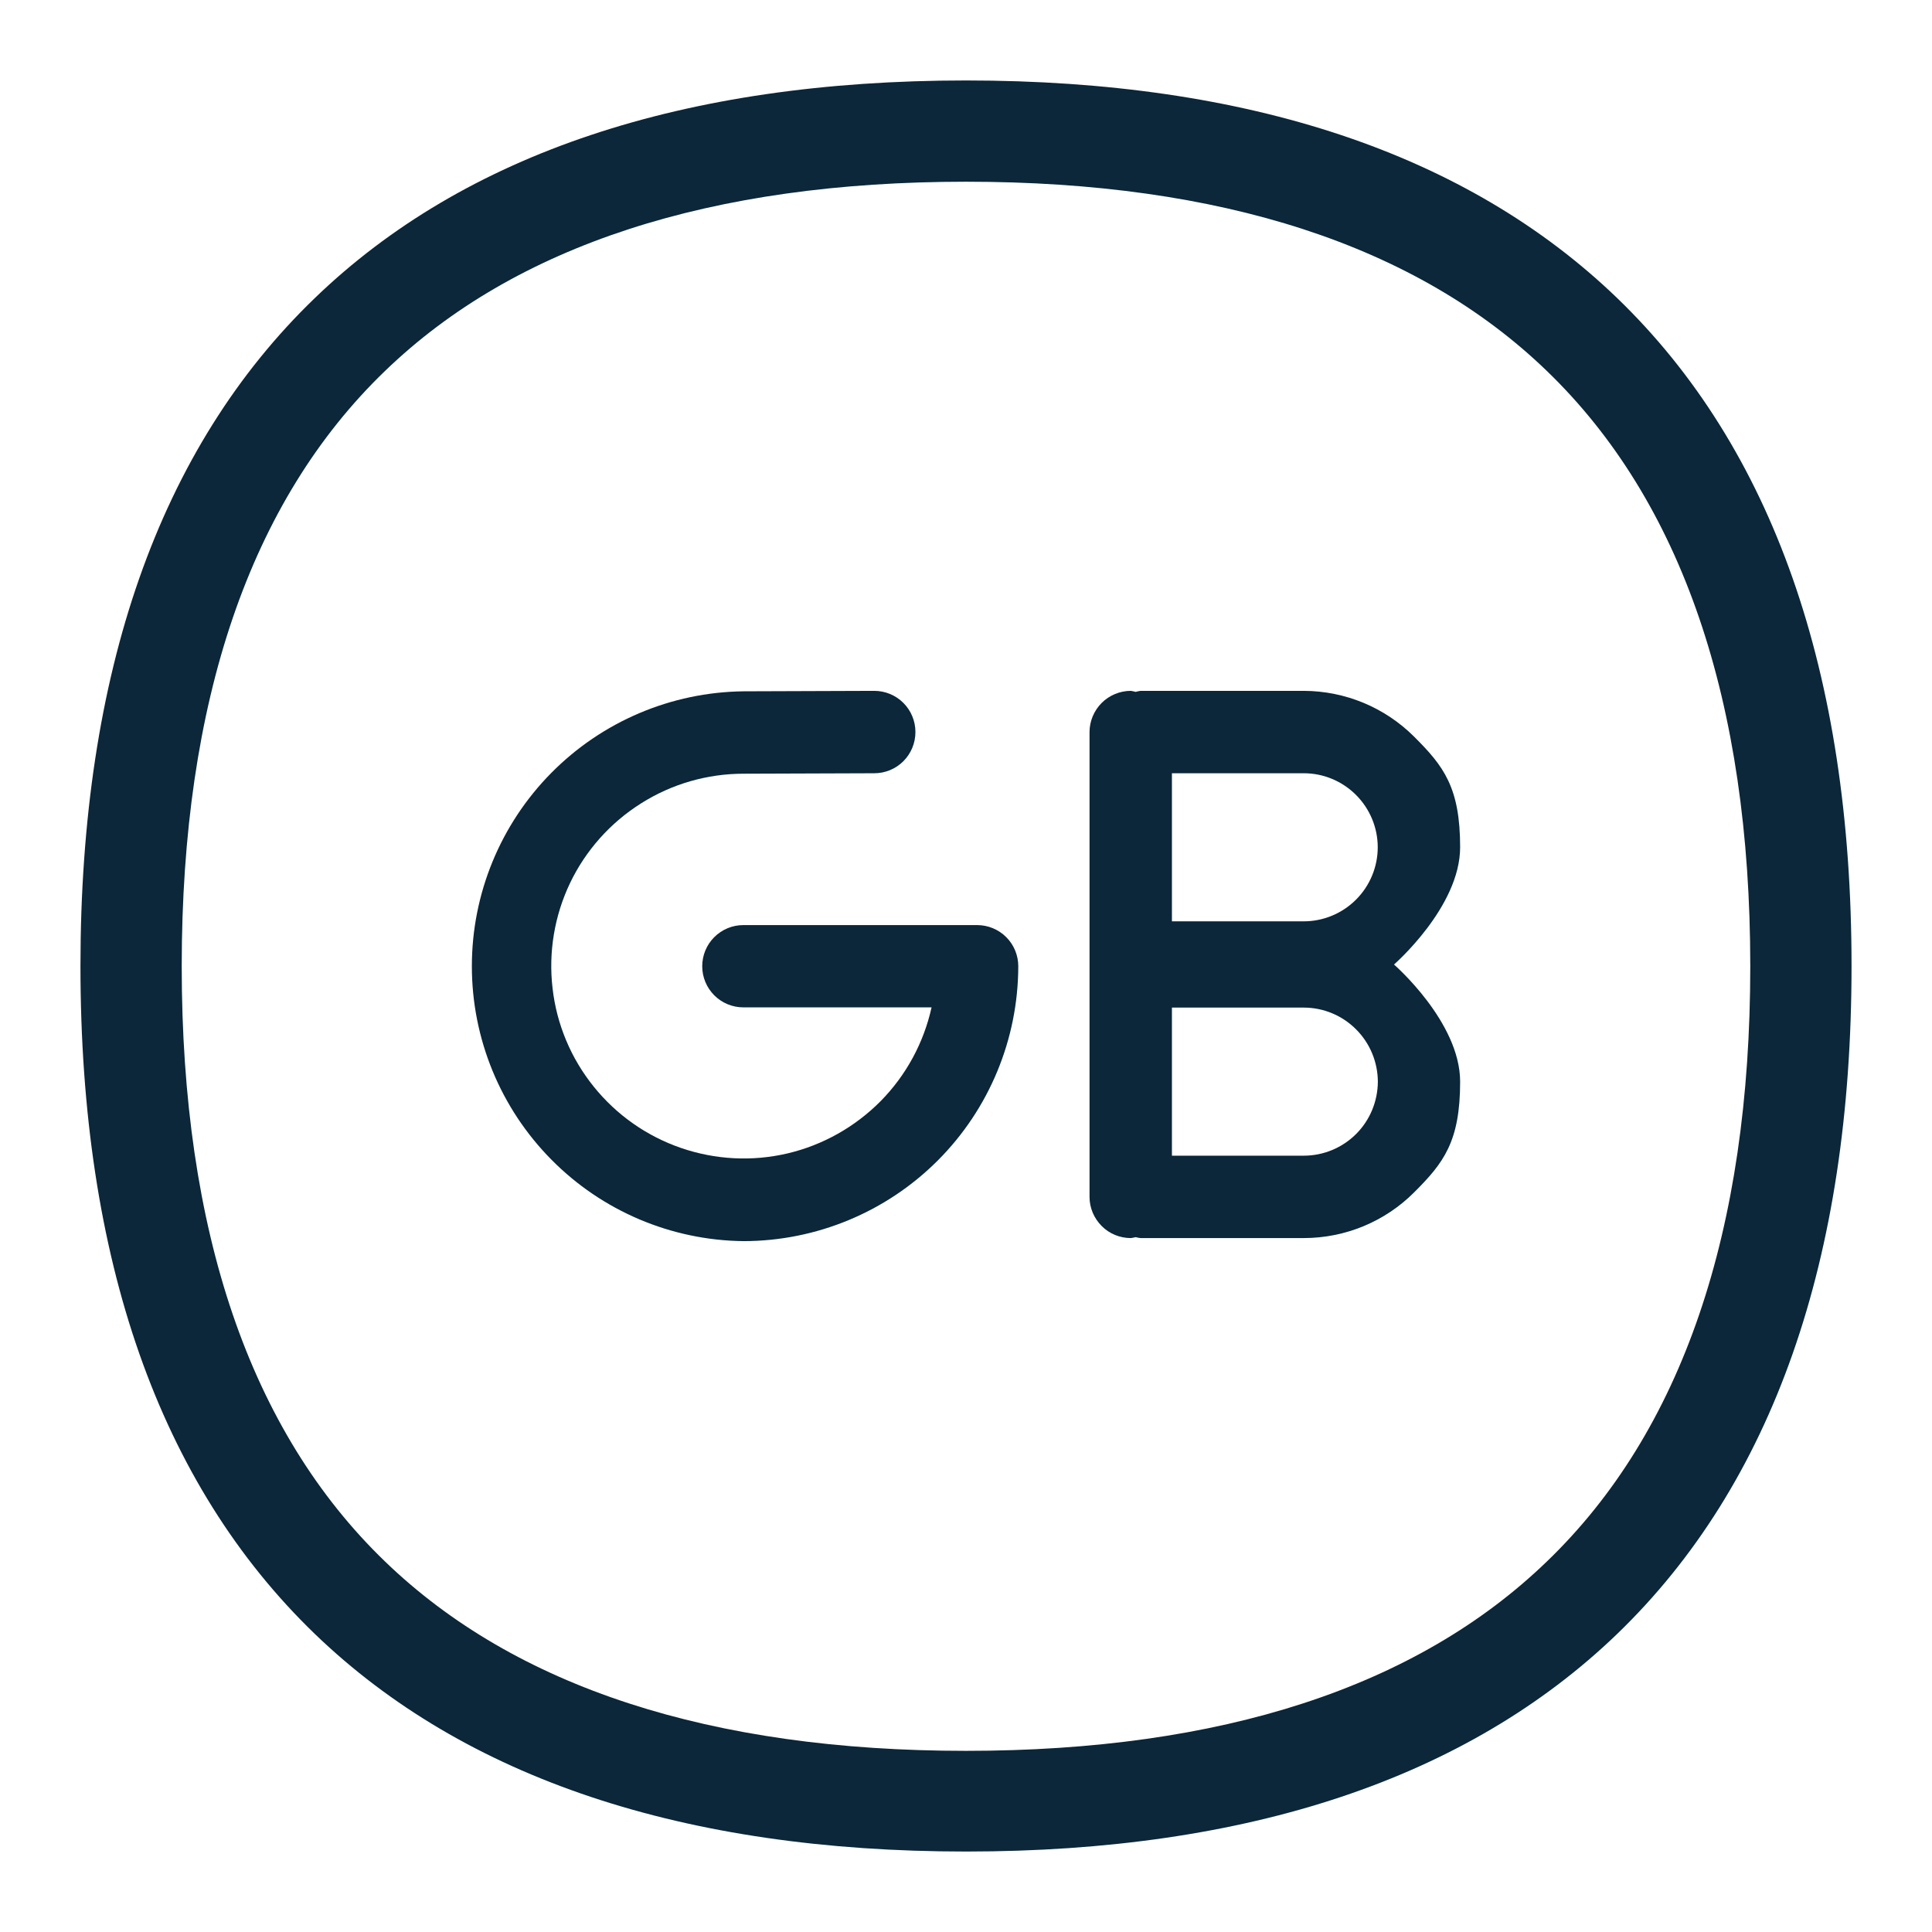
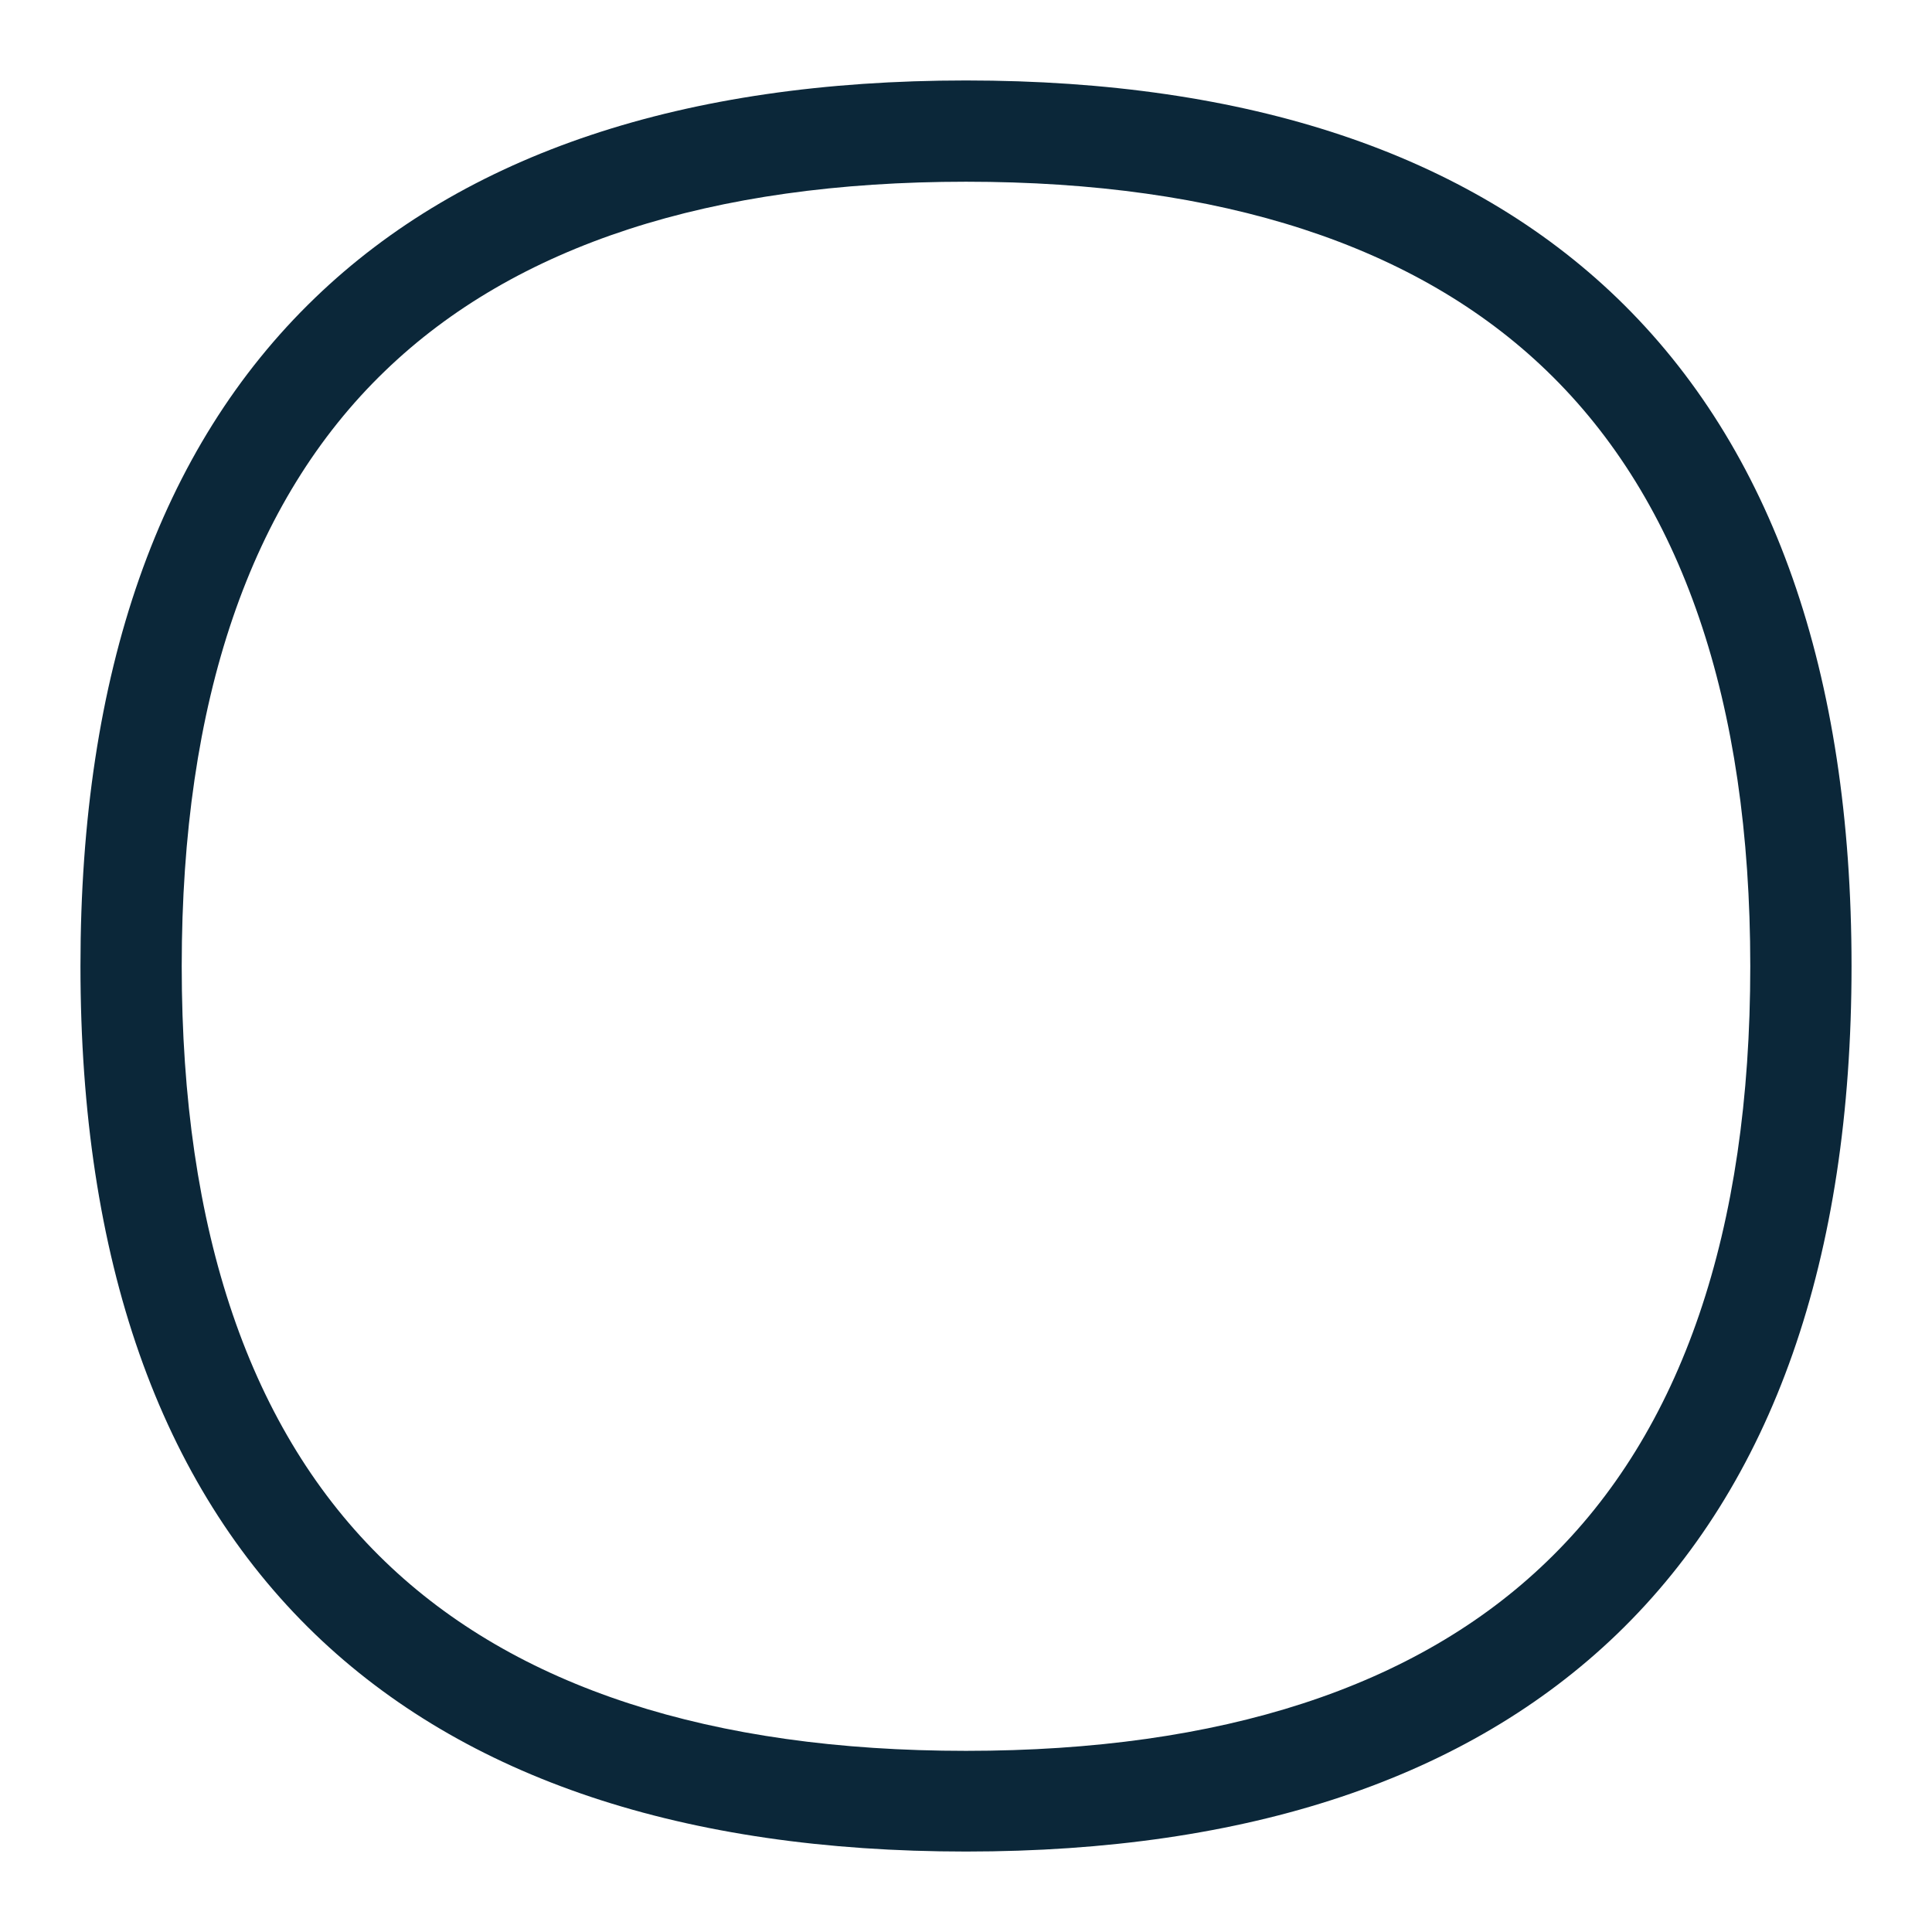
<svg xmlns="http://www.w3.org/2000/svg" width="17" height="17" viewBox="0 0 17 17" fill="none">
-   <path fill-rule="evenodd" clip-rule="evenodd" d="M12.848 7.455C12.848 6.929 12.703 6.741 12.444 6.483C12.186 6.225 11.837 6.08 11.472 6.079H10.036C10.021 6.081 10.007 6.084 9.993 6.088C9.979 6.084 9.964 6.081 9.95 6.079C9.854 6.079 9.761 6.118 9.694 6.185C9.626 6.253 9.587 6.346 9.587 6.442V10.532C9.587 10.628 9.626 10.72 9.694 10.788C9.761 10.856 9.854 10.894 9.95 10.894C9.964 10.892 9.978 10.89 9.993 10.886C10.007 10.89 10.021 10.892 10.036 10.894H11.472C11.837 10.894 12.187 10.749 12.444 10.491C12.703 10.233 12.848 10.044 12.848 9.518C12.848 8.992 12.266 8.487 12.266 8.487C12.266 8.487 12.848 7.981 12.848 7.455ZM11.933 9.978C11.811 10.1 11.645 10.169 11.473 10.169H10.312V8.866H11.472C11.645 8.866 11.81 8.935 11.932 9.057C12.055 9.18 12.123 9.345 12.124 9.518C12.123 9.69 12.055 9.856 11.933 9.978ZM11.932 7.916C11.81 8.038 11.644 8.107 11.472 8.107H10.312V6.804H11.473C11.645 6.804 11.81 6.873 11.932 6.995C12.054 7.117 12.123 7.283 12.123 7.455C12.123 7.628 12.054 7.794 11.932 7.916Z" fill="#0B2739" />
-   <path d="M6.541 8.14H8.598C8.694 8.14 8.786 8.178 8.854 8.246C8.922 8.314 8.96 8.406 8.96 8.502C8.959 9.144 8.704 9.759 8.251 10.212C7.798 10.665 7.184 10.92 6.543 10.921C5.906 10.914 5.298 10.656 4.851 10.203C4.403 9.75 4.152 9.139 4.152 8.502C4.152 7.865 4.403 7.254 4.851 6.801C5.299 6.348 5.907 6.09 6.544 6.083L7.693 6.079C7.789 6.079 7.881 6.117 7.949 6.185C8.017 6.253 8.055 6.345 8.055 6.441C8.055 6.538 8.017 6.63 7.949 6.698C7.881 6.766 7.789 6.804 7.693 6.804L6.543 6.808C6.224 6.808 5.911 6.898 5.641 7.069C5.371 7.239 5.154 7.482 5.016 7.77C4.879 8.057 4.825 8.378 4.862 8.695C4.898 9.013 5.024 9.313 5.224 9.561C5.424 9.81 5.69 9.997 5.992 10.101C6.294 10.205 6.619 10.222 6.93 10.149C7.24 10.076 7.524 9.916 7.749 9.689C7.973 9.462 8.128 9.176 8.197 8.864H6.541C6.445 8.864 6.353 8.826 6.285 8.758C6.217 8.69 6.179 8.598 6.179 8.502C6.179 8.406 6.217 8.314 6.285 8.246C6.353 8.178 6.445 8.14 6.541 8.14Z" fill="#0B2739" />
  <path fill-rule="evenodd" clip-rule="evenodd" d="M14.229 2.622C12.91 1.352 10.985 0.708 8.5 0.708C6.015 0.708 4.088 1.352 2.771 2.622C1.401 3.941 0.708 5.92 0.708 8.5C0.708 11.082 1.403 13.059 2.771 14.378C4.09 15.648 6.017 16.292 8.5 16.292C10.982 16.292 12.91 15.648 14.229 14.378C15.597 13.059 16.292 11.082 16.292 8.5C16.292 5.918 15.597 3.941 14.229 2.622ZM13.611 13.74C12.466 14.846 10.745 15.406 8.5 15.406C6.255 15.406 4.534 14.846 3.388 13.74C2.2 12.595 1.599 10.834 1.599 8.502C1.599 6.171 2.2 4.408 3.388 3.264C4.534 2.158 6.255 1.599 8.5 1.599C10.745 1.599 12.466 2.158 13.611 3.264C14.799 4.41 15.401 6.171 15.401 8.502C15.401 10.834 14.799 12.597 13.611 13.74Z" fill="#0B2739" />
</svg>